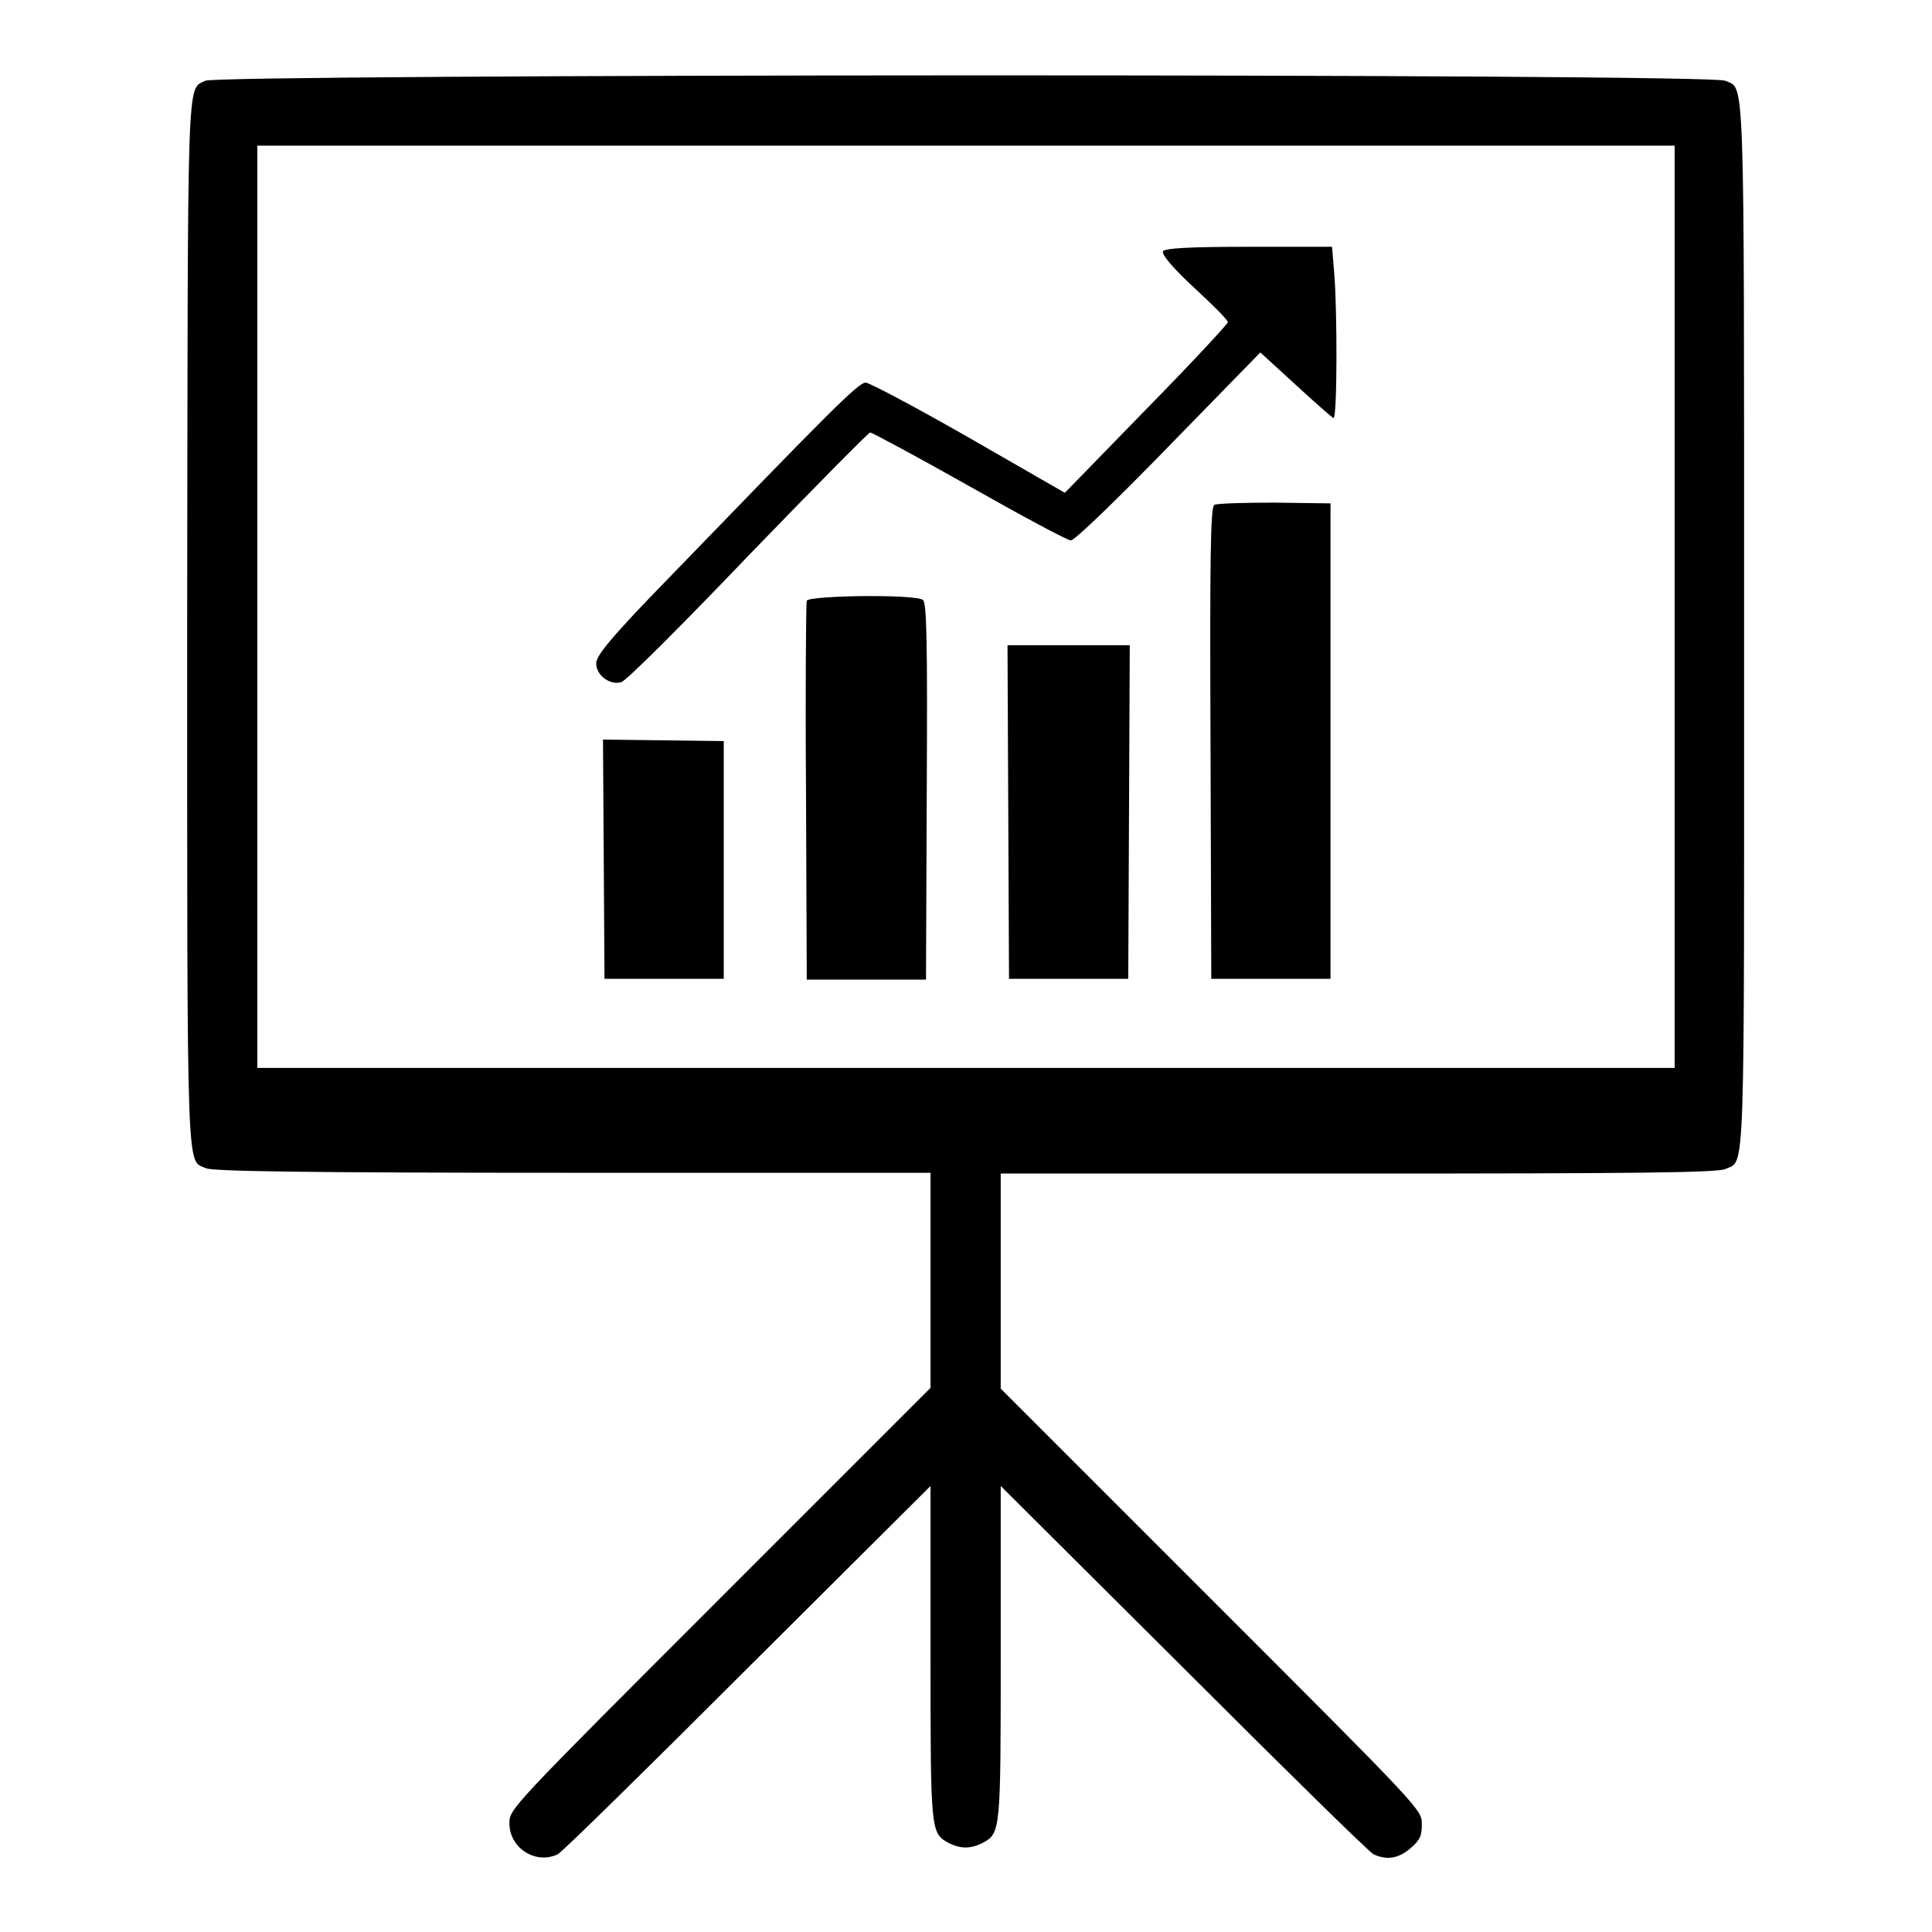
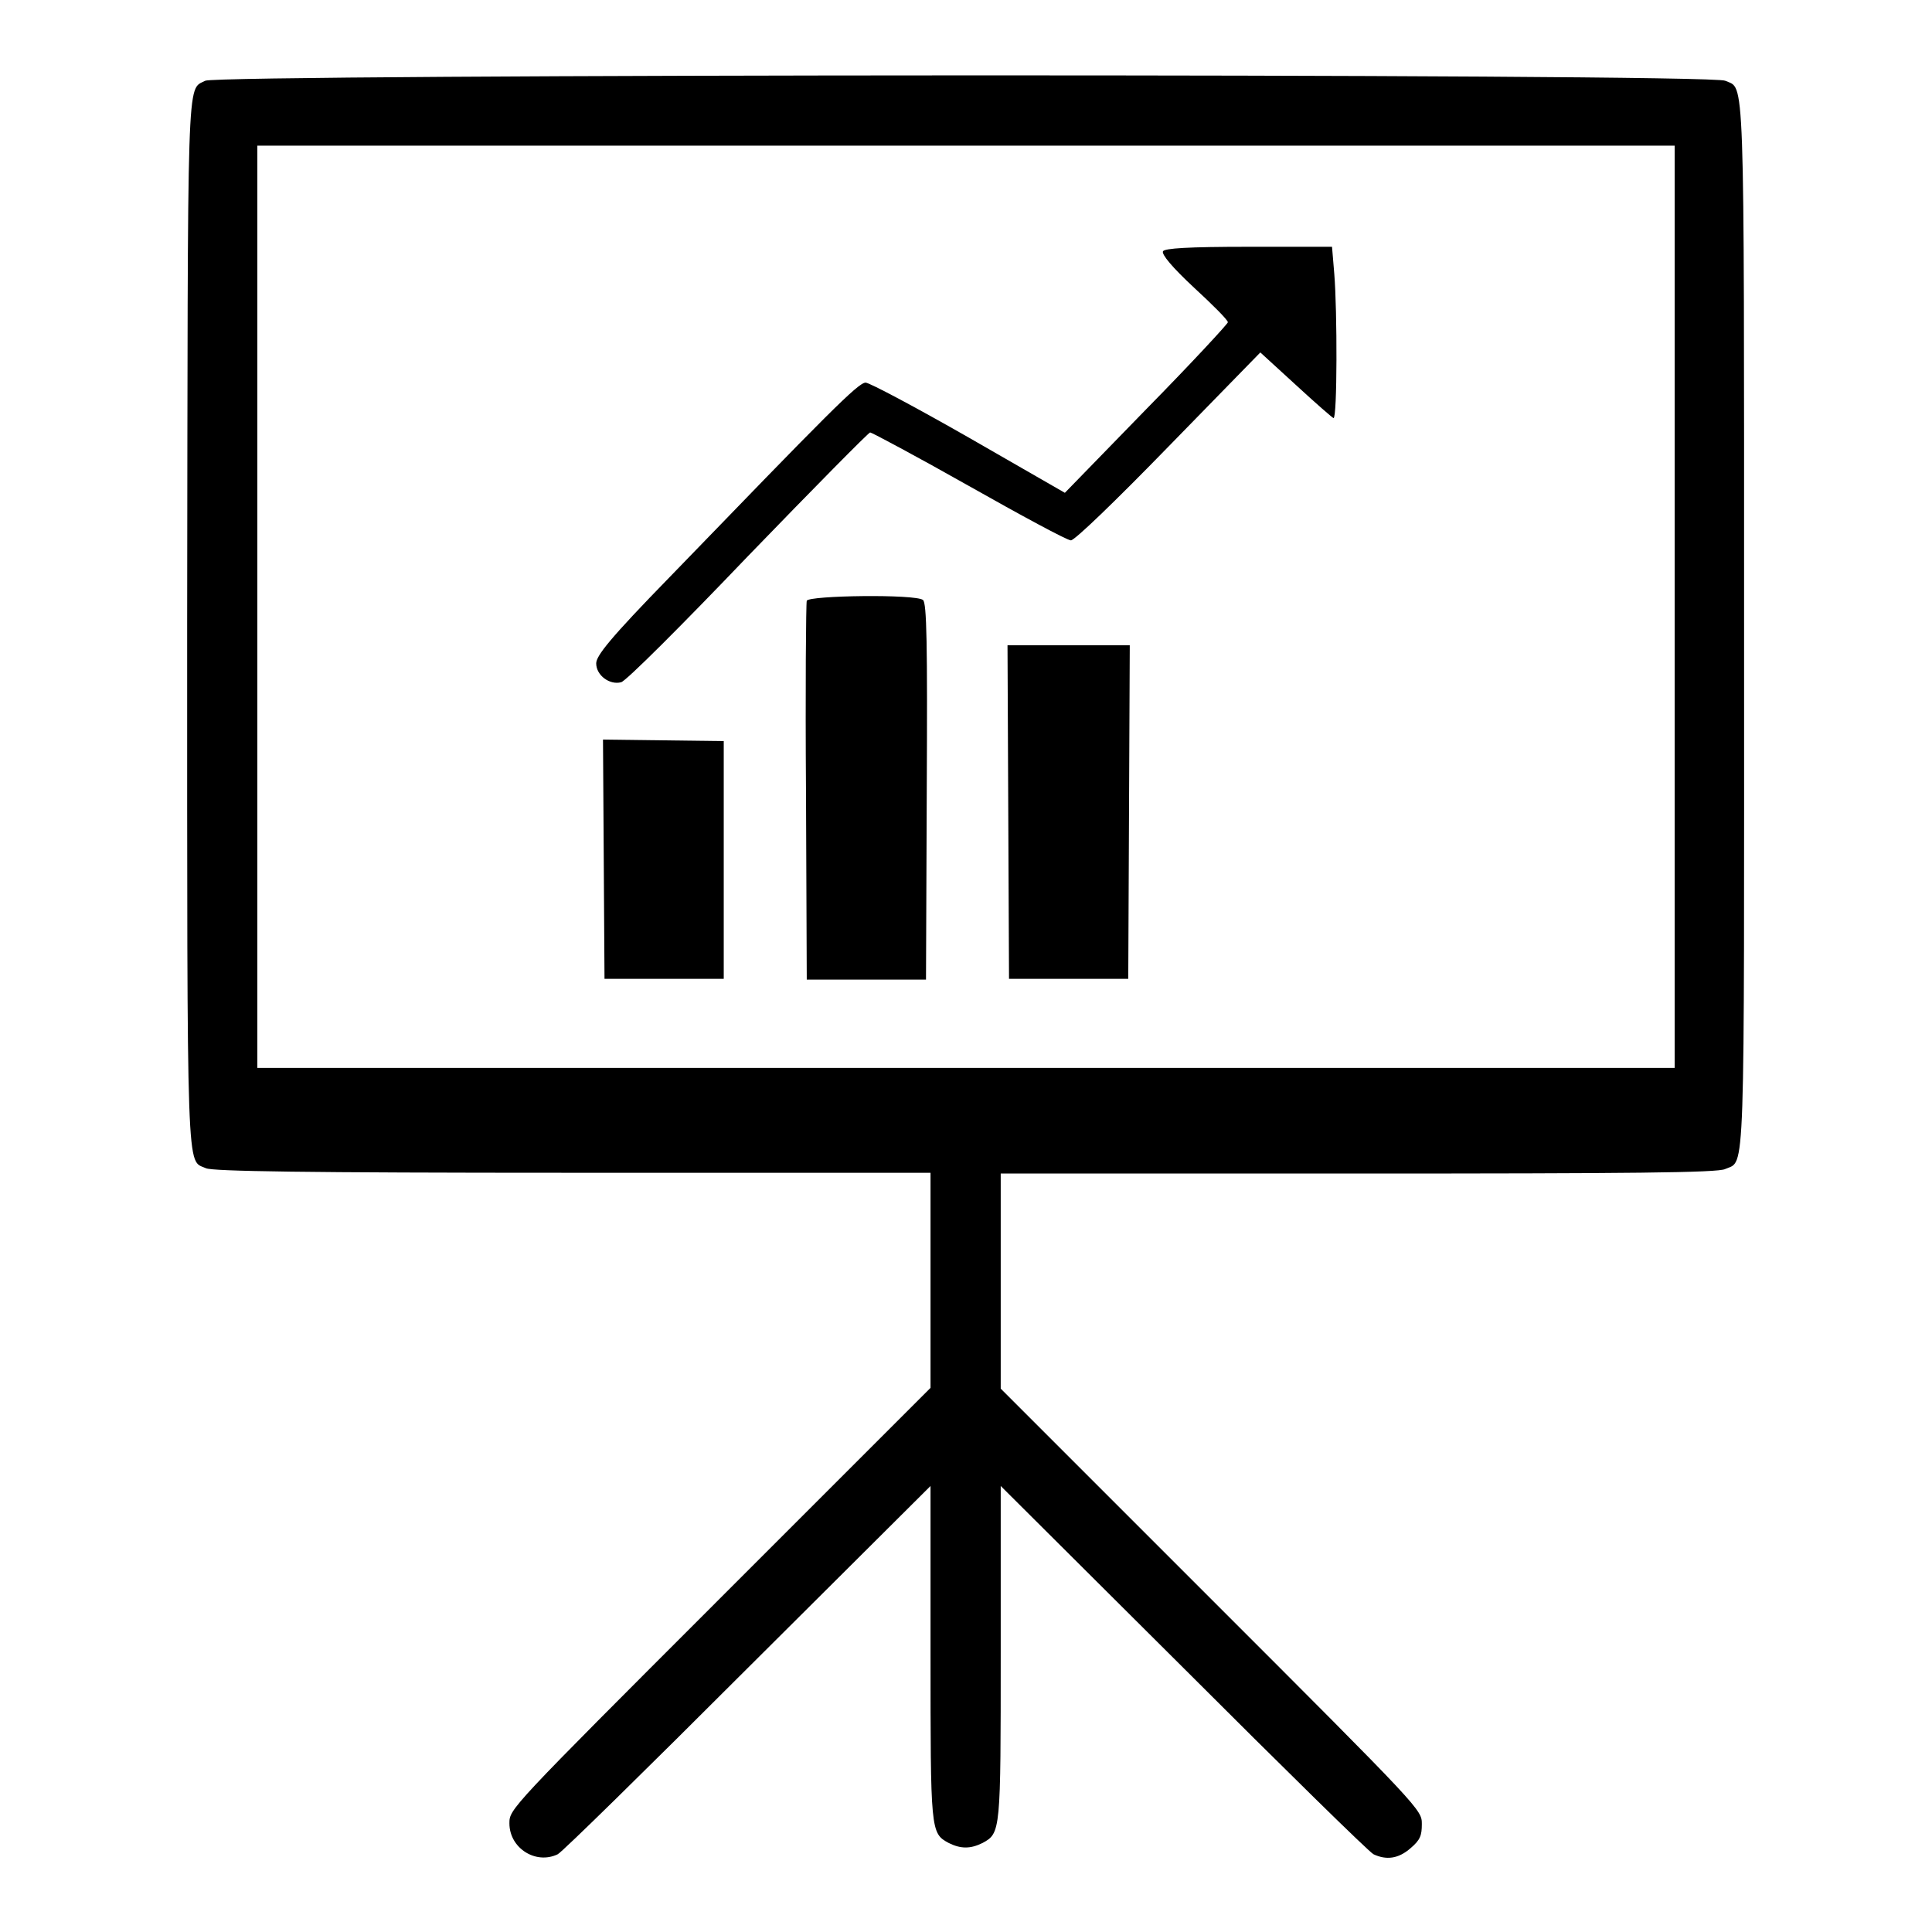
<svg xmlns="http://www.w3.org/2000/svg" version="1.1" x="0px" y="0px" viewBox="0 0 256 256" enable-background="new 0 0 256 256" xml:space="preserve">
  <g>
    <g>
      <g>
        <path fill="#000000" d="M27.2,10.7c-2.5,1.3-2.3-2.3-2.4,71.9c0,75.1-0.1,71,2.5,72.2c0.9,0.4,12.8,0.6,48.6,0.6h47.4v14.2v14.3l-27.9,27.9c-27.9,27.9-27.9,27.9-27.9,29.8c0,3.3,3.5,5.5,6.4,4.1c0.6-0.3,11.9-11.4,25.2-24.7l24.2-24.1v22.1c0,23.7,0,23.9,2.4,25.2c1.6,0.8,2.9,0.8,4.5,0c2.4-1.3,2.4-1.5,2.4-25.2v-22.1l24.2,24.1c13.3,13.3,24.6,24.4,25.2,24.7c1.7,0.8,3.3,0.6,4.9-0.8c1.3-1.1,1.5-1.7,1.5-3.2c0-1.9,0-1.9-27.9-29.8l-27.9-27.9v-14.3v-14.2h47.4c35.8,0,47.7-0.1,48.6-0.6c2.7-1.2,2.5,2.9,2.5-72.1c0-75,0.1-70.9-2.5-72.1C226.8,9.7,28.8,9.8,27.2,10.7z M221.9,80.4v61.1H128H34.1V80.4V19.3H128h93.9V80.4z" />
        <path fill="#000000" d="M154.1,33.3c-0.2,0.4,1.2,2.1,4.1,4.8c2.5,2.3,4.5,4.3,4.5,4.6c0,0.2-4.9,5.5-10.8,11.5l-10.8,11.1L128.4,58c-7-4-13.2-7.3-13.7-7.3c-1,0-5.1,4.2-25.9,25.7C80.8,84.6,79,86.9,79,87.9c0,1.6,1.8,2.9,3.3,2.5c0.6-0.1,8.1-7.6,16.8-16.7c8.7-9,16-16.4,16.2-16.4c0.2,0,6.2,3.2,13.1,7.1c6.9,3.9,13,7.2,13.5,7.2c0.5,0,5.8-5.1,13-12.5L167,46.7l4.7,4.3c2.6,2.4,4.9,4.4,5,4.4c0.5,0,0.5-14.2,0.1-19.1l-0.3-3.6h-11C157.4,32.7,154.3,32.9,154.1,33.3z" />
-         <path fill="#000000" d="M160.9,66.9c-0.5,0.3-0.6,6.9-0.5,31.6l0.1,31.2h7.9h7.9V98.2V66.7l-7.4-0.1C164.9,66.6,161.3,66.7,160.9,66.9z" />
        <path fill="#000000" d="M106.9,79.6c-0.1,0.3-0.2,11.8-0.1,25.4l0.1,24.8h7.9h7.9l0.1-24.9c0.1-19.7,0-25-0.5-25.4C121.3,78.7,107.2,78.9,106.9,79.6z" />
        <path fill="#000000" d="M133.6,107.6l0.1,22.1h7.9h7.9l0.1-22.1l0.1-22.1h-8.1h-8.1L133.6,107.6z" />
        <path fill="#000000" d="M80,113.8l0.1,15.9H88h7.9v-15.7V98.2l-8-0.1l-8-0.1L80,113.8z" />
      </g>
    </g>
  </g>
</svg>